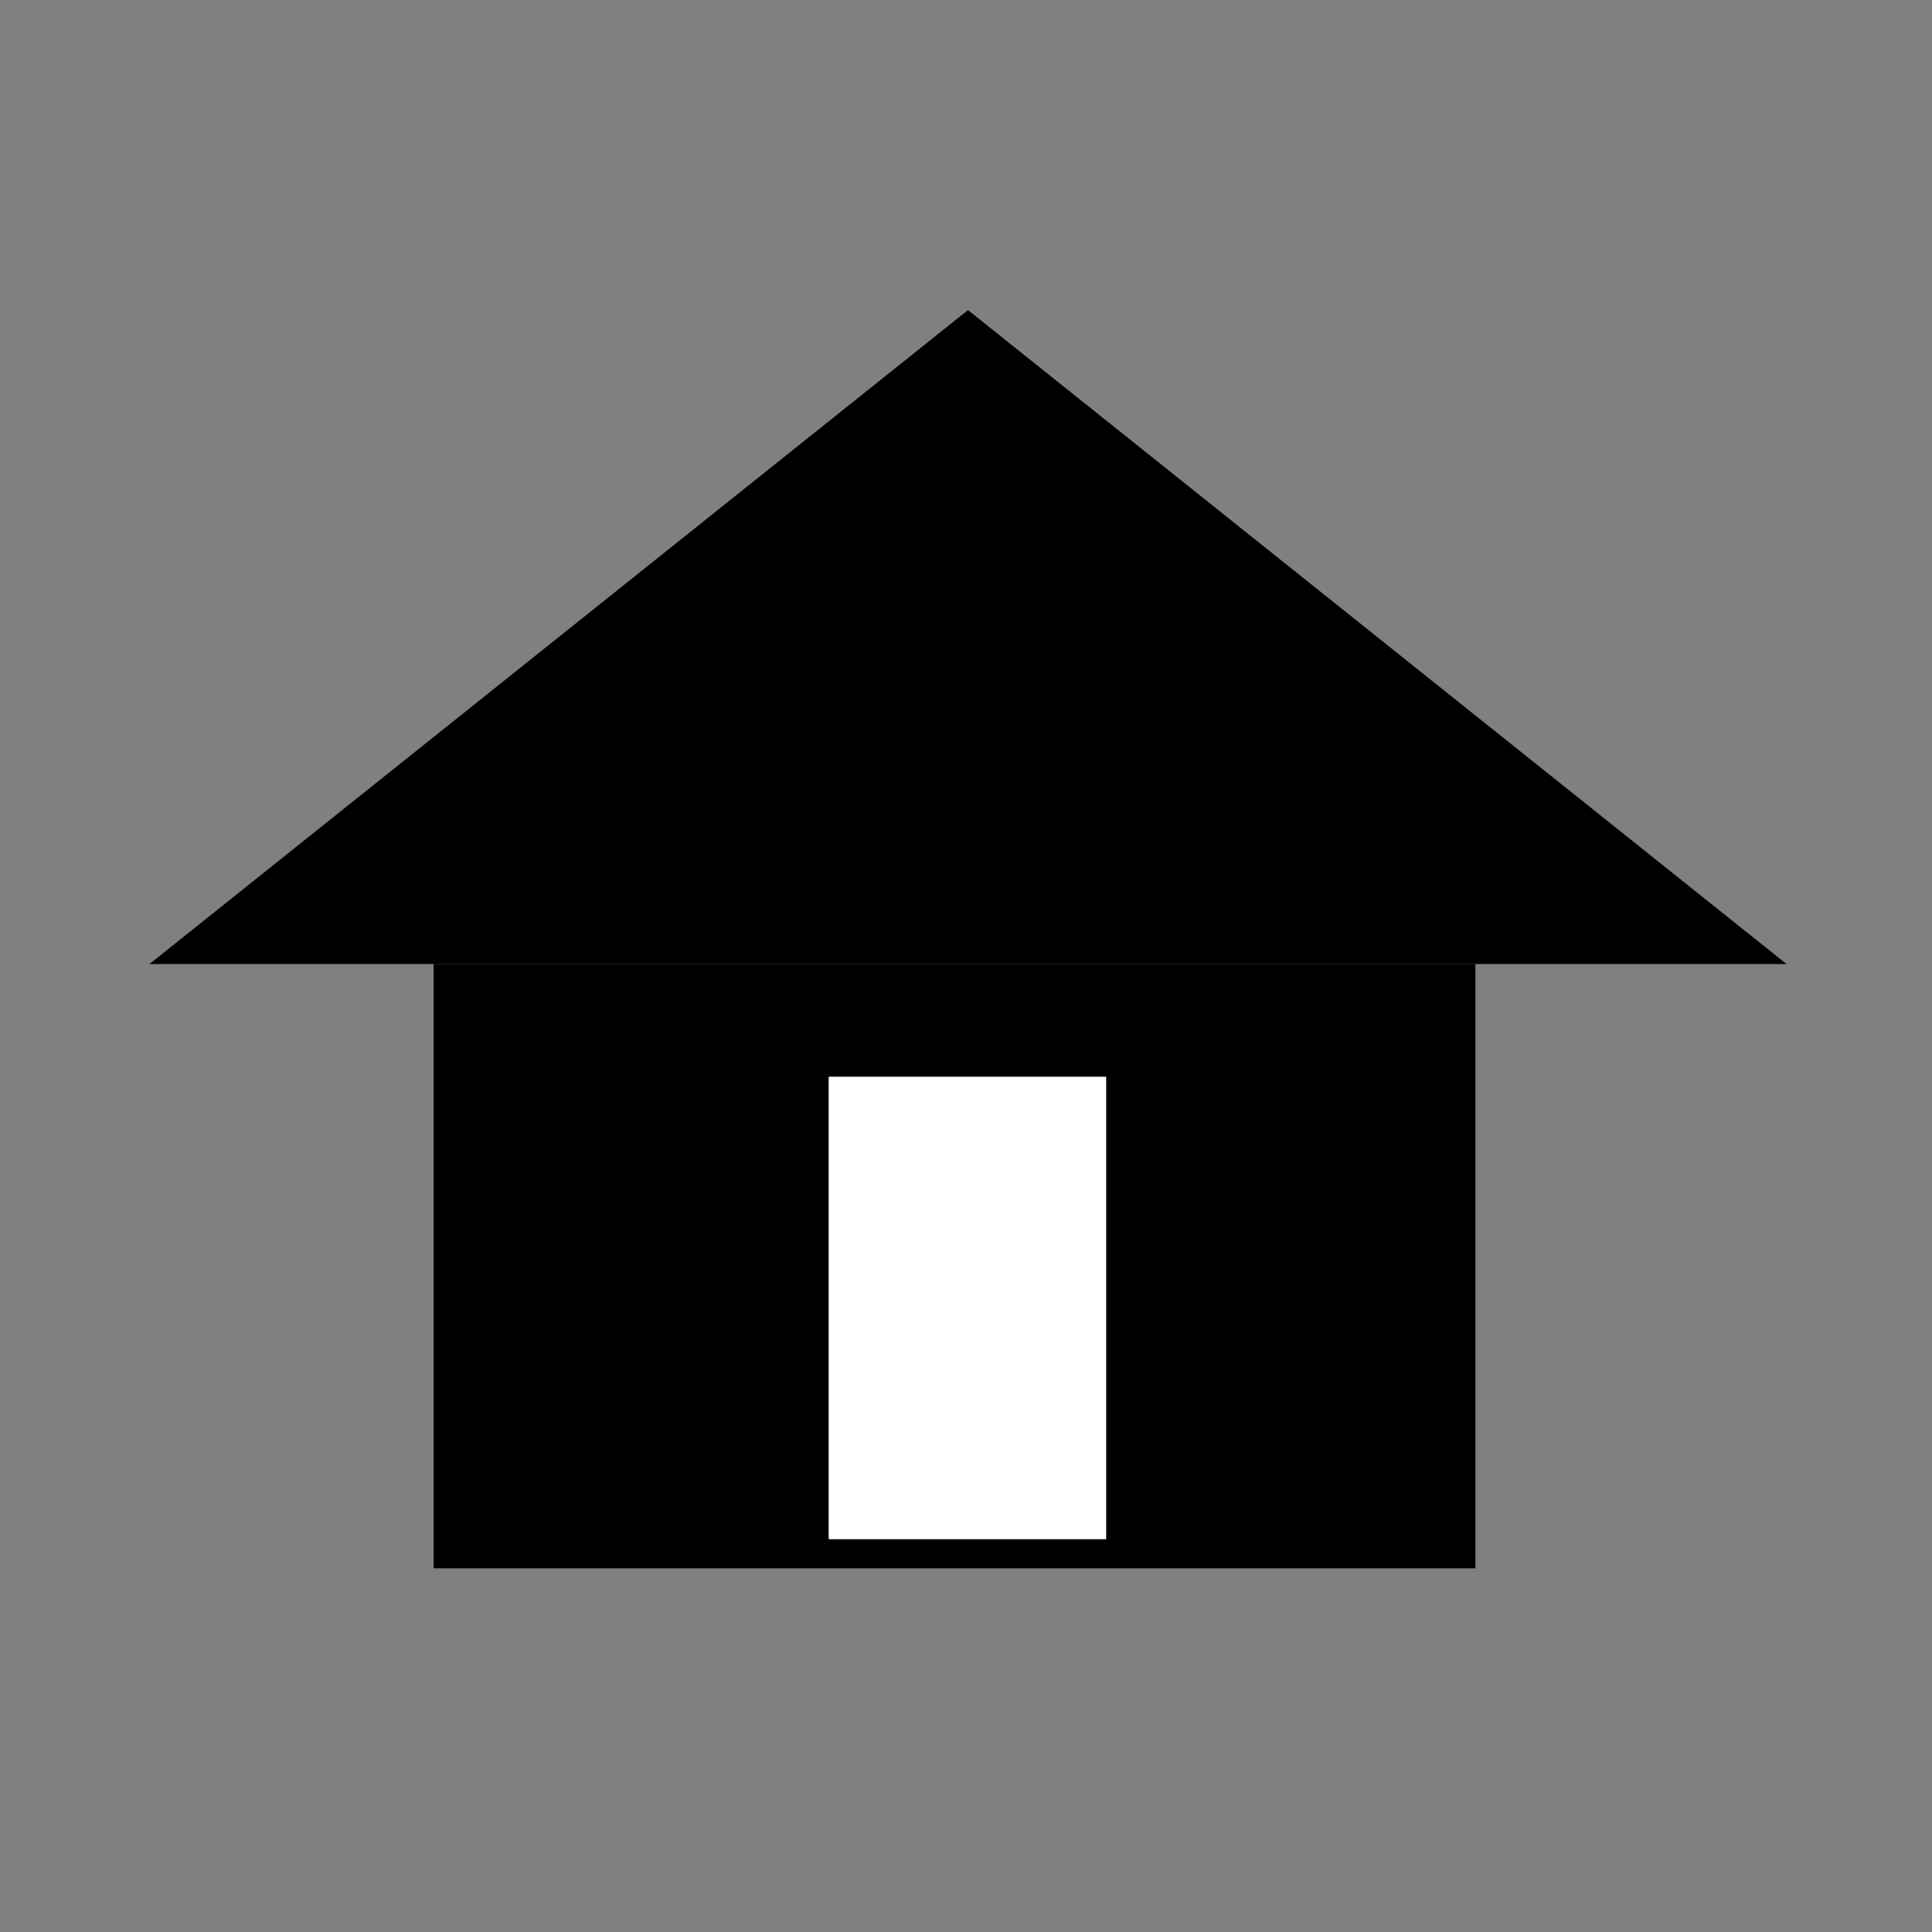
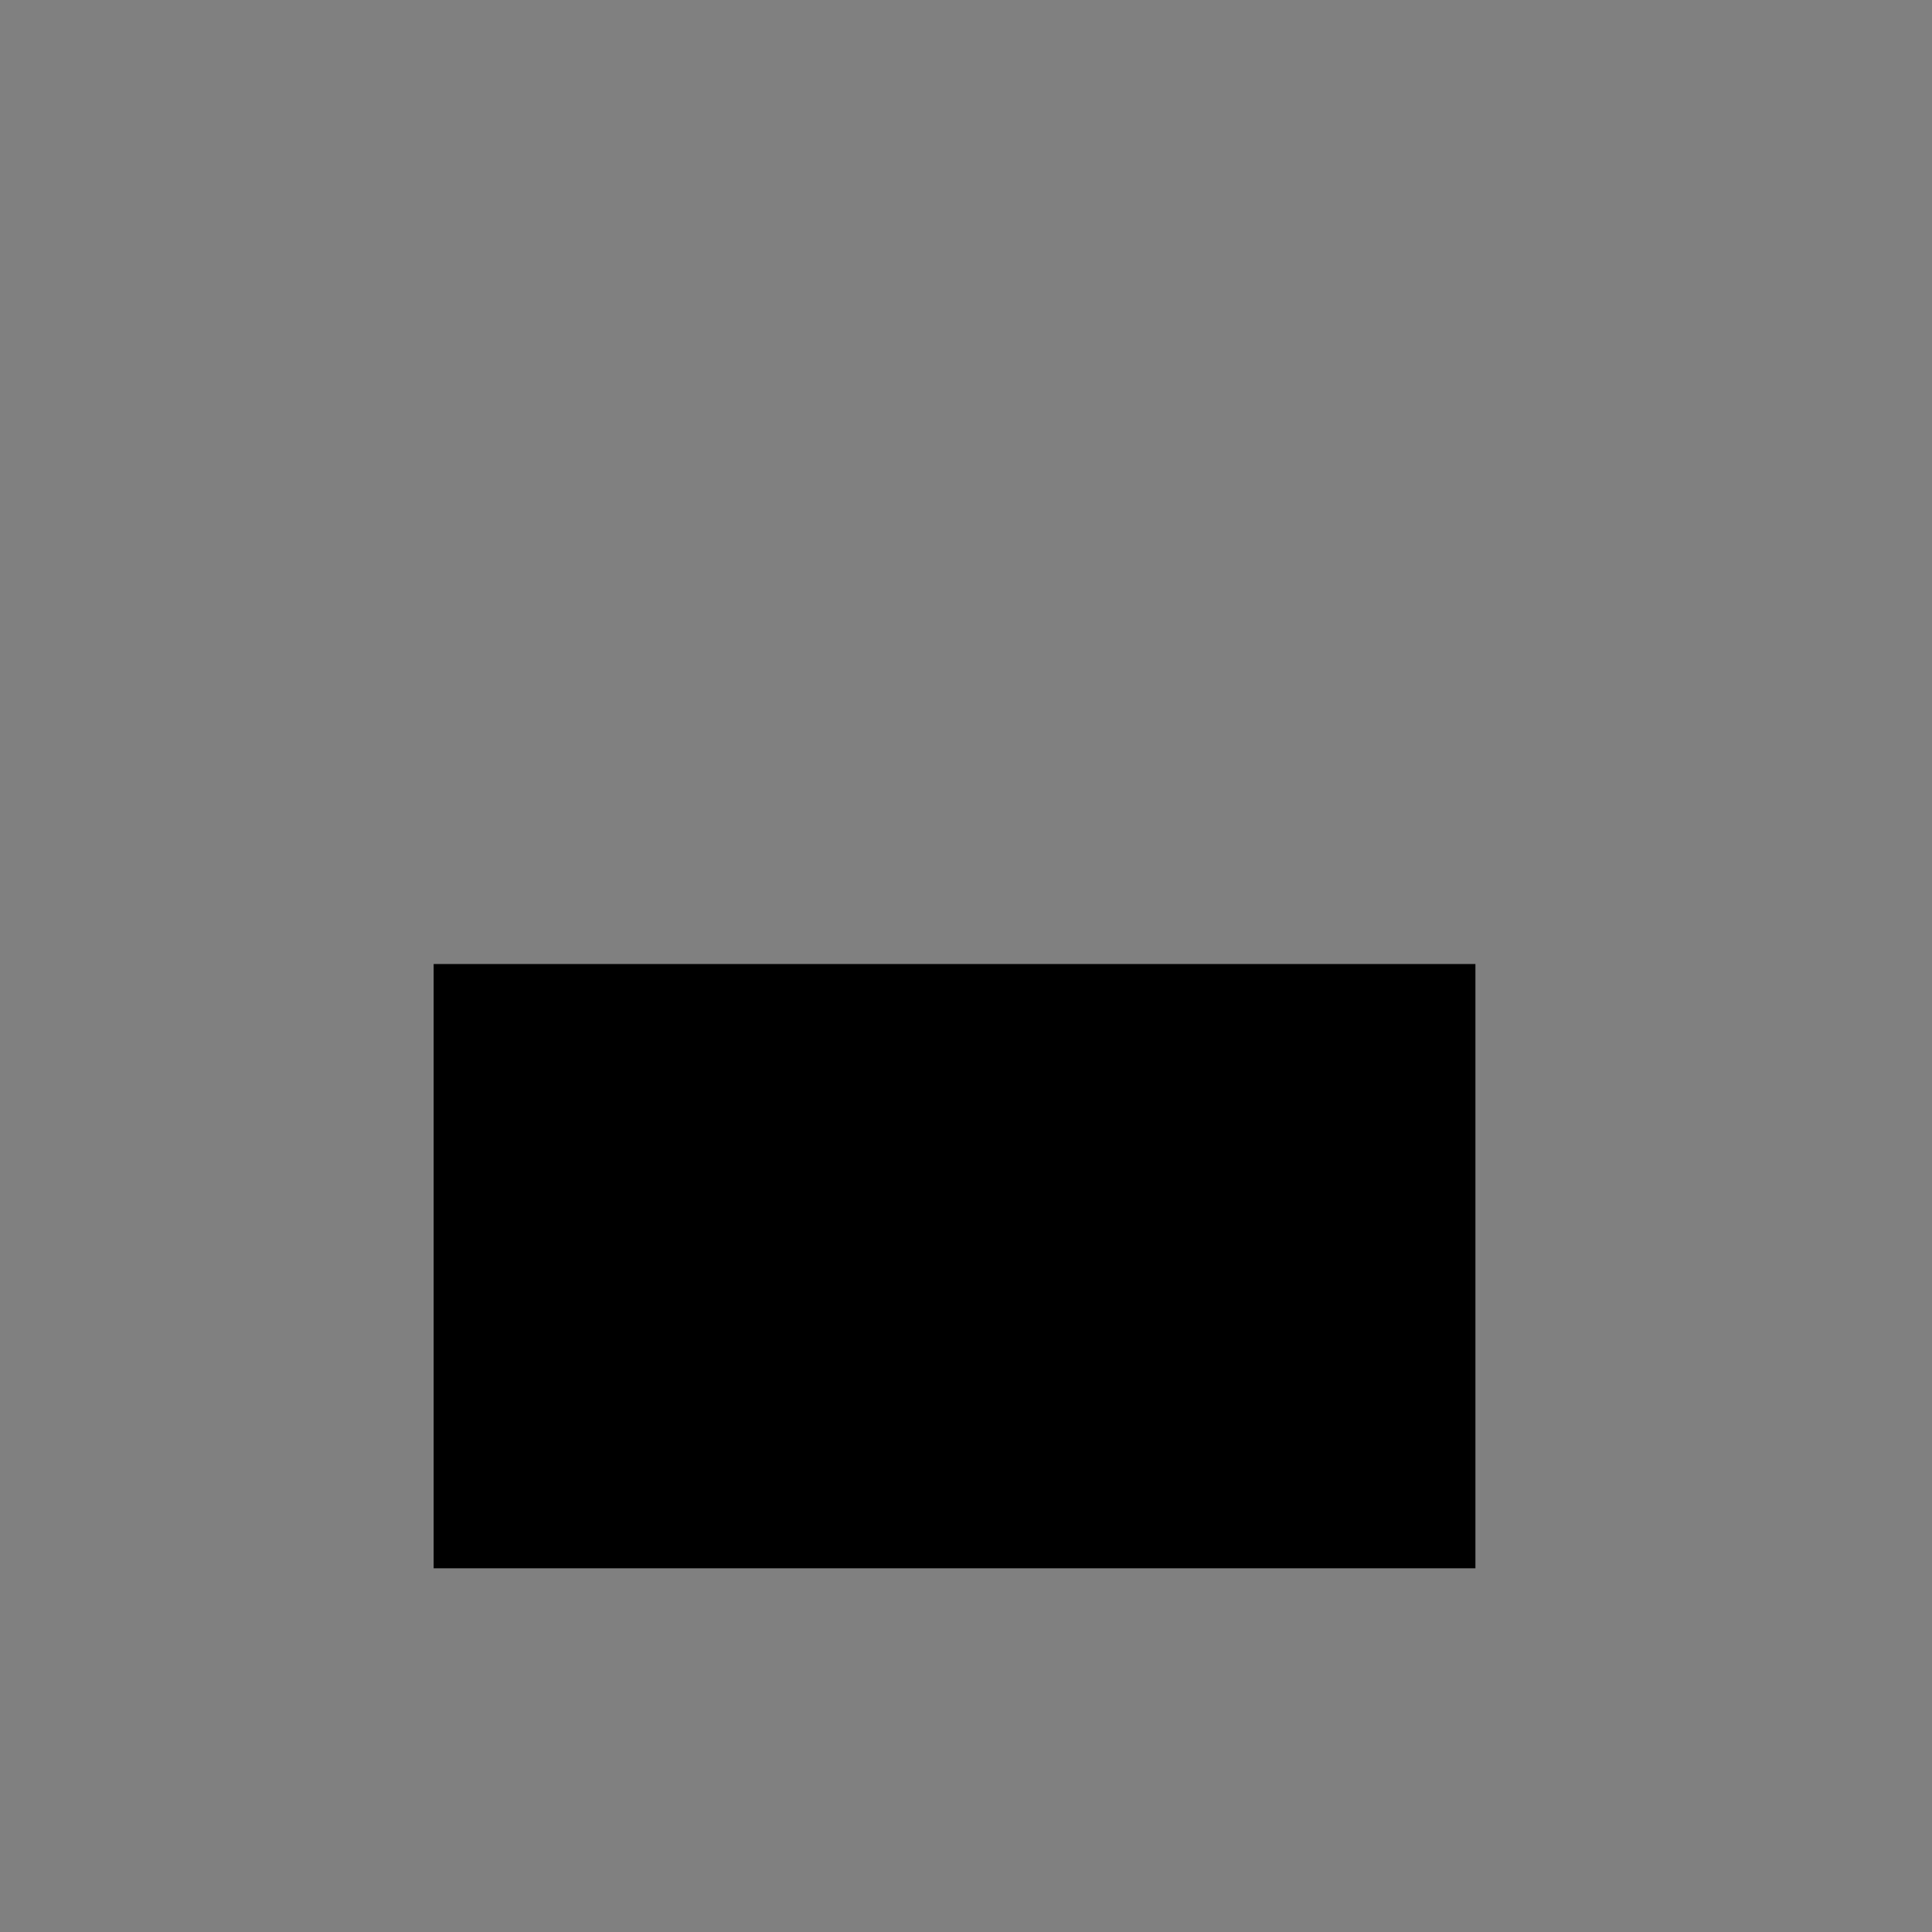
<svg xmlns="http://www.w3.org/2000/svg" xmlns:ns1="http://www.inkscape.org/namespaces/inkscape" xmlns:ns2="http://sodipodi.sourceforge.net/DTD/sodipodi-0.dtd" width="40mm" height="40mm" viewBox="0 0 40 40" version="1.1" id="svg1" ns1:version="0.92.5 (2060ec1f9f, 2020-04-08)" ns2:docname="home.svg" xml:space="preserve">
  <rect x="0" y="0" width="40" height="40" fill="#808080" stroke="none" />
  <ns2:namedview id="namedview1" pagecolor="#ffffff" bordercolor="#000000" borderopacity="0.25" ns1:showpageshadow="2" ns1:pageopacity="0.0" ns1:pagecheckerboard="0" ns1:deskcolor="#d1d1d1" ns1:document-units="mm" ns1:zoom="2.6073683" ns1:cx="116.86898" ns1:cy="88.832503" ns1:window-width="1848" ns1:window-height="1016" ns1:window-x="72" ns1:window-y="27" ns1:window-maximized="1" ns1:current-layer="layer1" showguides="true" showgrid="false" ns1:snap-grids="true" ns1:guide-bbox="true">
    <ns1:grid type="xygrid" id="grid839" />
    <ns1:grid type="xygrid" id="grid4544" />
    <ns2:guide position="14.207,20.041" orientation="0,1" id="guide4551" ns1:locked="false" />
    <ns2:guide position="20.041,25.825" orientation="1,0" id="guide4553" ns1:locked="false" />
    <ns2:guide position="22.459,25.329" orientation="0,1" id="guide4564" ns1:locked="false" />
  </ns2:namedview>
  <defs id="defs1">
    <ns1:path-effect effect="fillet_chamfer" id="path-effect1" is_visible="true" lpeversion="1" nodesatellites_param="F,0,0,1,0,0,0,1 @ F,0,0,1,0,0,0,1 @ F,0,0,1,0,2.368,0,1 @ F,0,0,1,0,0,0,1 @ F,0,1,1,0,2.552,0,1 @ F,0,0,1,0,1.015,0,1 | F,0,0,1,0,0,0,1 @ F,0,0,1,0,0,0,1 @ F,0,0,1,0,0,0,1 @ F,0,0,1,0,0,0,1" radius="0" unit="px" method="auto" mode="F" chamfer_steps="1" flexible="false" use_knot_distance="true" apply_no_radius="true" apply_with_radius="true" only_selected="false" hide_knots="false" />
  </defs>
  <g ns1:label="Layer 1" ns1:groupmode="layer" id="layer1">
    <rect style="opacity:1;fill:#000000;fill-opacity:1;fill-rule:evenodd;stroke:none;stroke-width:1.3;stroke-linecap:square;stroke-linejoin:bevel;stroke-miterlimit:4;stroke-dasharray:none;stroke-dashoffset:0;stroke-opacity:1;paint-order:markers stroke fill" id="rect837" width="21.569" height="12.511" x="8.978" y="19.959" />
-     <path style="fill:#000000;fill-opacity:1;stroke:none;stroke-width:0.311px;stroke-linecap:butt;stroke-linejoin:miter;stroke-opacity:1" d="M 20.041,6.42 3.095,19.959 h 16.946 16.947 z" id="path4555" ns1:connector-curvature="0" />
-     <rect style="opacity:1;fill:#ffffff;fill-opacity:1;fill-rule:evenodd;stroke:none;stroke-width:1.013;stroke-linecap:square;stroke-linejoin:bevel;stroke-miterlimit:4;stroke-dasharray:none;stroke-dashoffset:0;stroke-opacity:1;paint-order:markers stroke fill" id="rect4560" width="5.745" height="9.576" x="17.157" y="22.292" />
  </g>
</svg>